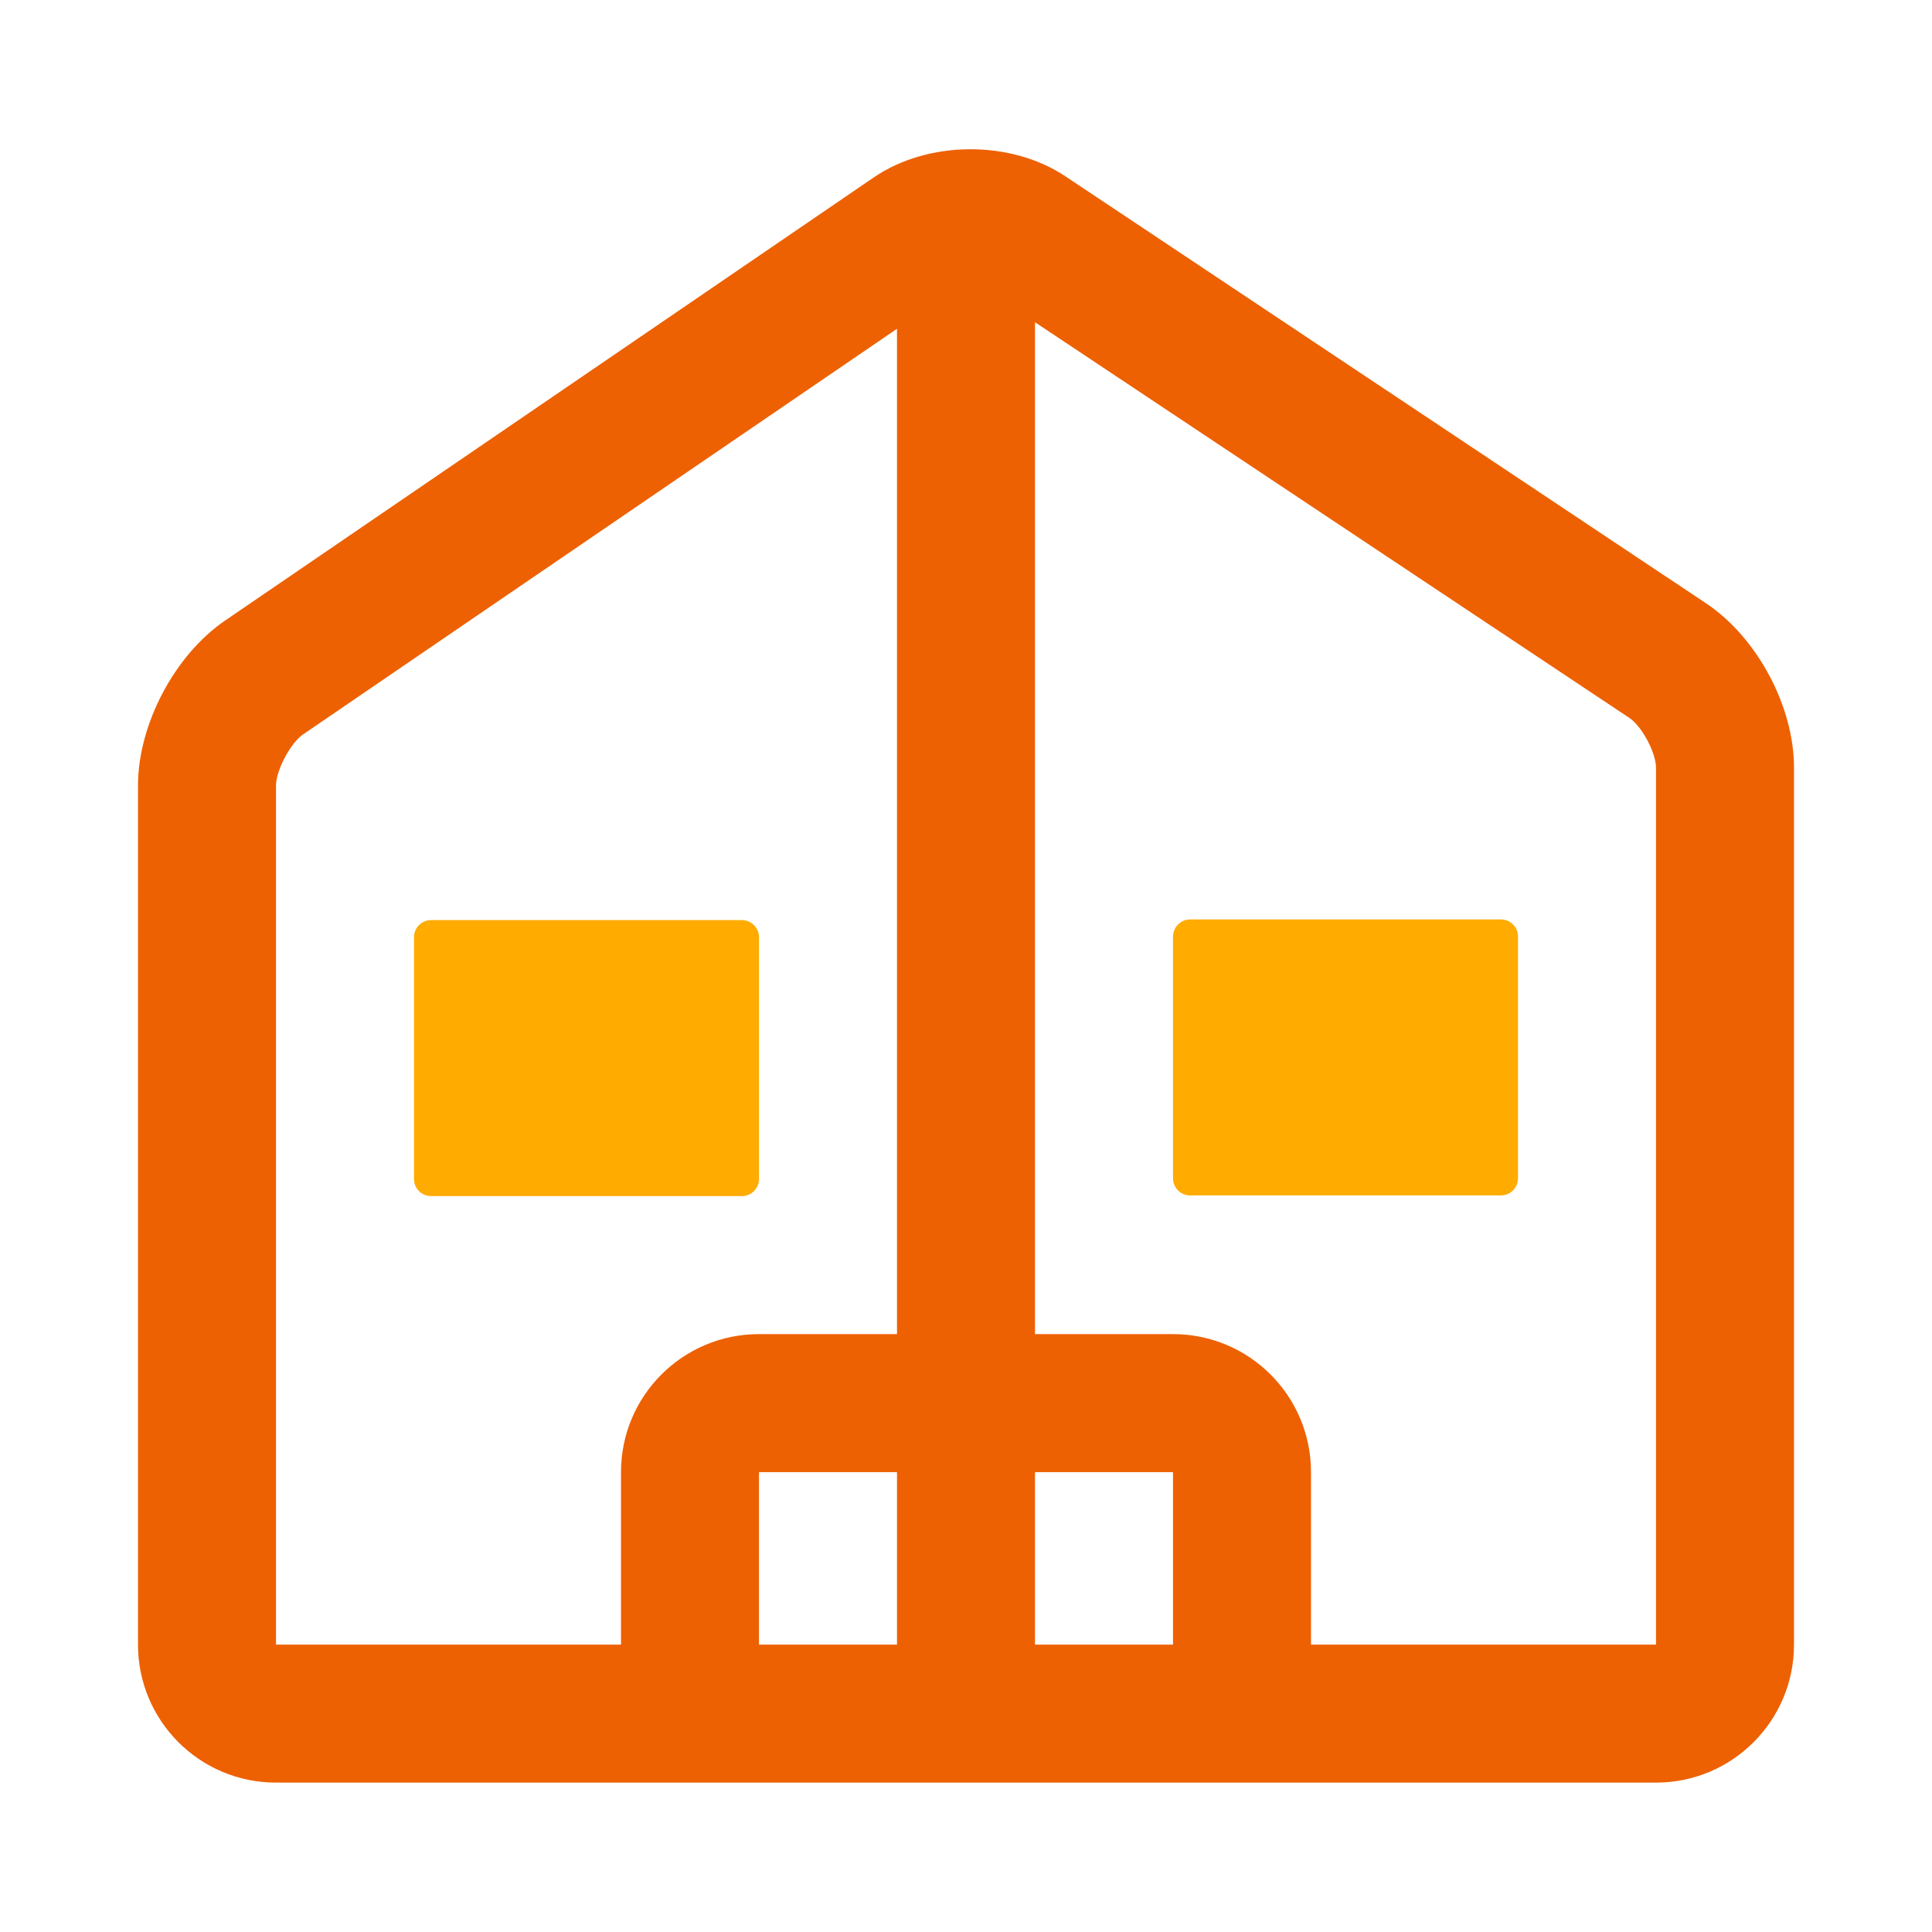
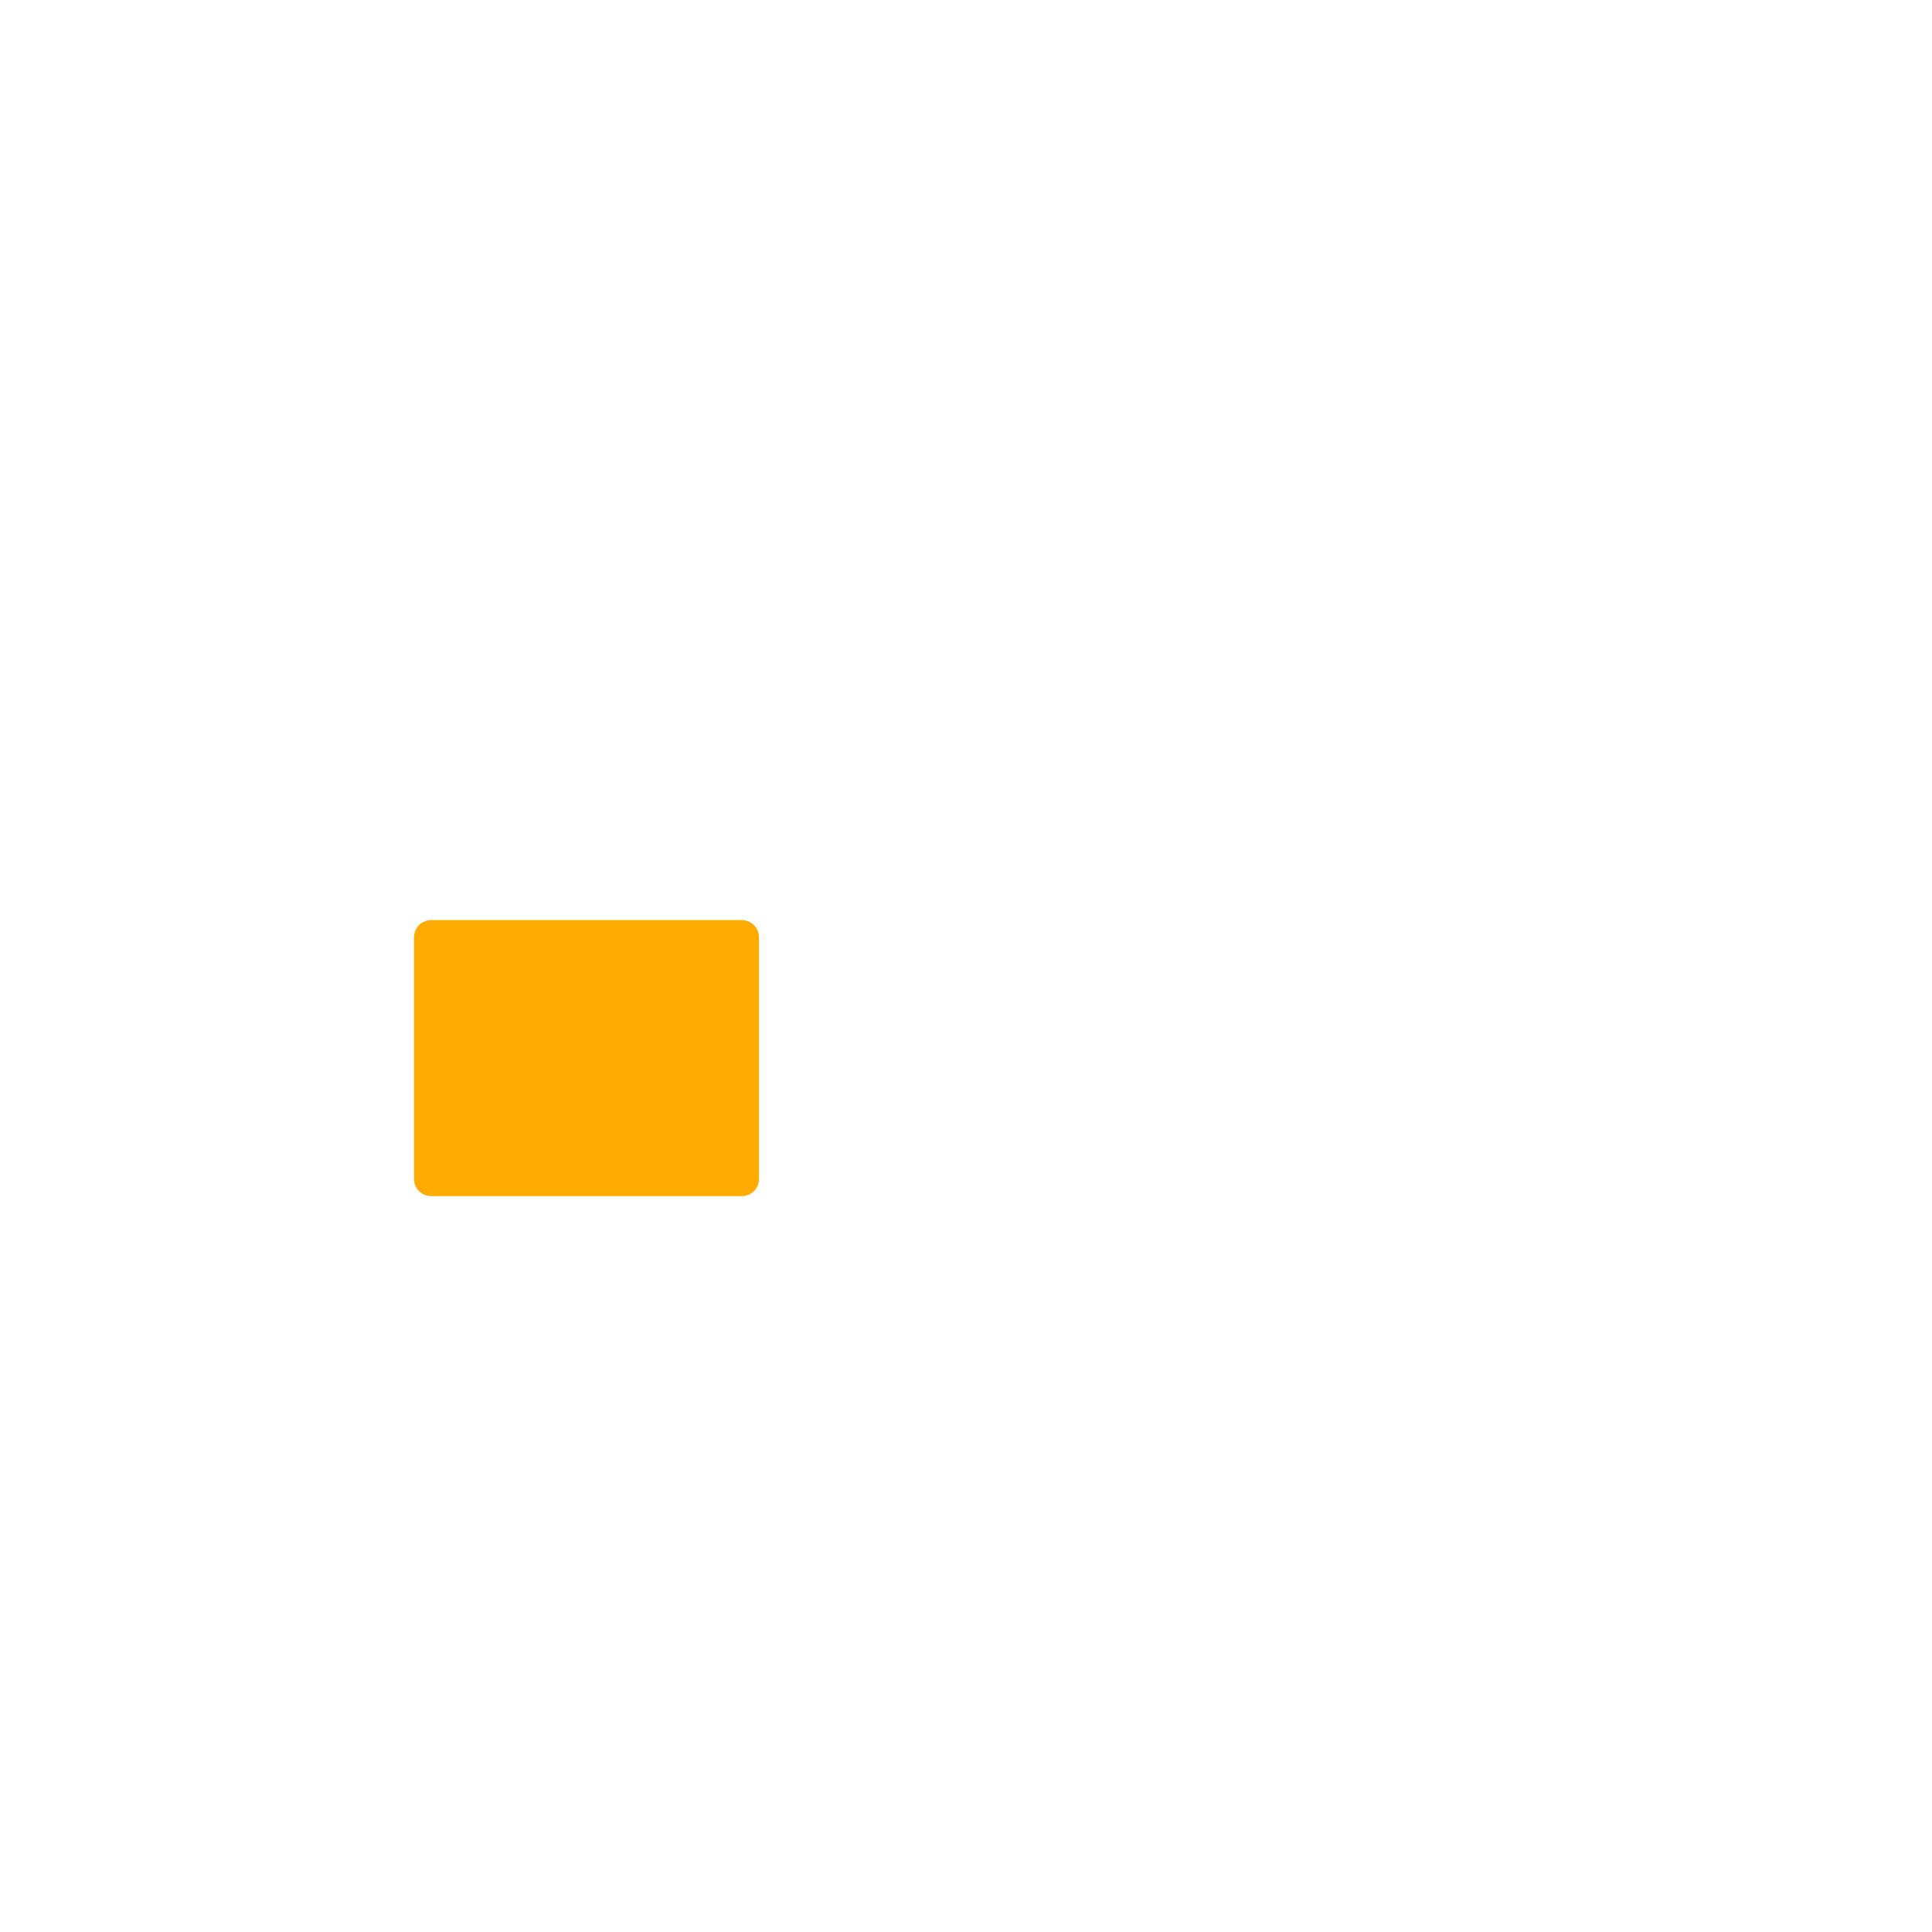
<svg xmlns="http://www.w3.org/2000/svg" version="1.1" id="レイヤー_1" x="0px" y="0px" width="56px" height="56px" viewBox="0 0 56 56" style="enable-background:new 0 0 56 56;" xml:space="preserve">
  <style type="text/css">
	.st0{fill:#FFAB00;}
	.st1{fill:#ED6103;}
</style>
  <g>
    <path class="st0" d="M12.5,26.67h9c0.28,0,0.5,0.22,0.5,0.5v7c0,0.28-0.22,0.5-0.5,0.5h-9c-0.28,0-0.5-0.22-0.5-0.5v-7   C12,26.89,12.22,26.67,12.5,26.67z" />
-     <path class="st0" d="M34.5,26.65h9c0.28,0,0.5,0.22,0.5,0.5v7c0,0.28-0.22,0.5-0.5,0.5h-9c-0.28,0-0.5-0.22-0.5-0.5v-7   C34,26.88,34.22,26.65,34.5,26.65z" />
-     <path class="st1" d="M49.44,17.48L30.88,5.11c-1.59-1.06-3.98-1.04-5.55,0.03L6.52,17.99C5.06,18.99,4,21,4,22.77v24.9   c0,2.21,1.79,4,4,4h40c2.21,0,4-1.79,4-4V22.25C52,20.47,50.93,18.47,49.44,17.48z M8,22.77c0-0.44,0.42-1.23,0.78-1.48L26,9.53   v29.14h-4c-2.21,0-4,1.79-4,4v5H8V22.77z M34,47.67h-4v-5h4V47.67z M26,47.67h-4v-5h4V47.67z M48,47.67H38v-5c0-2.21-1.79-4-4-4h-4   V9.34l17.23,11.47c0.36,0.24,0.77,1.01,0.77,1.44V47.67z" />
  </g>
</svg>